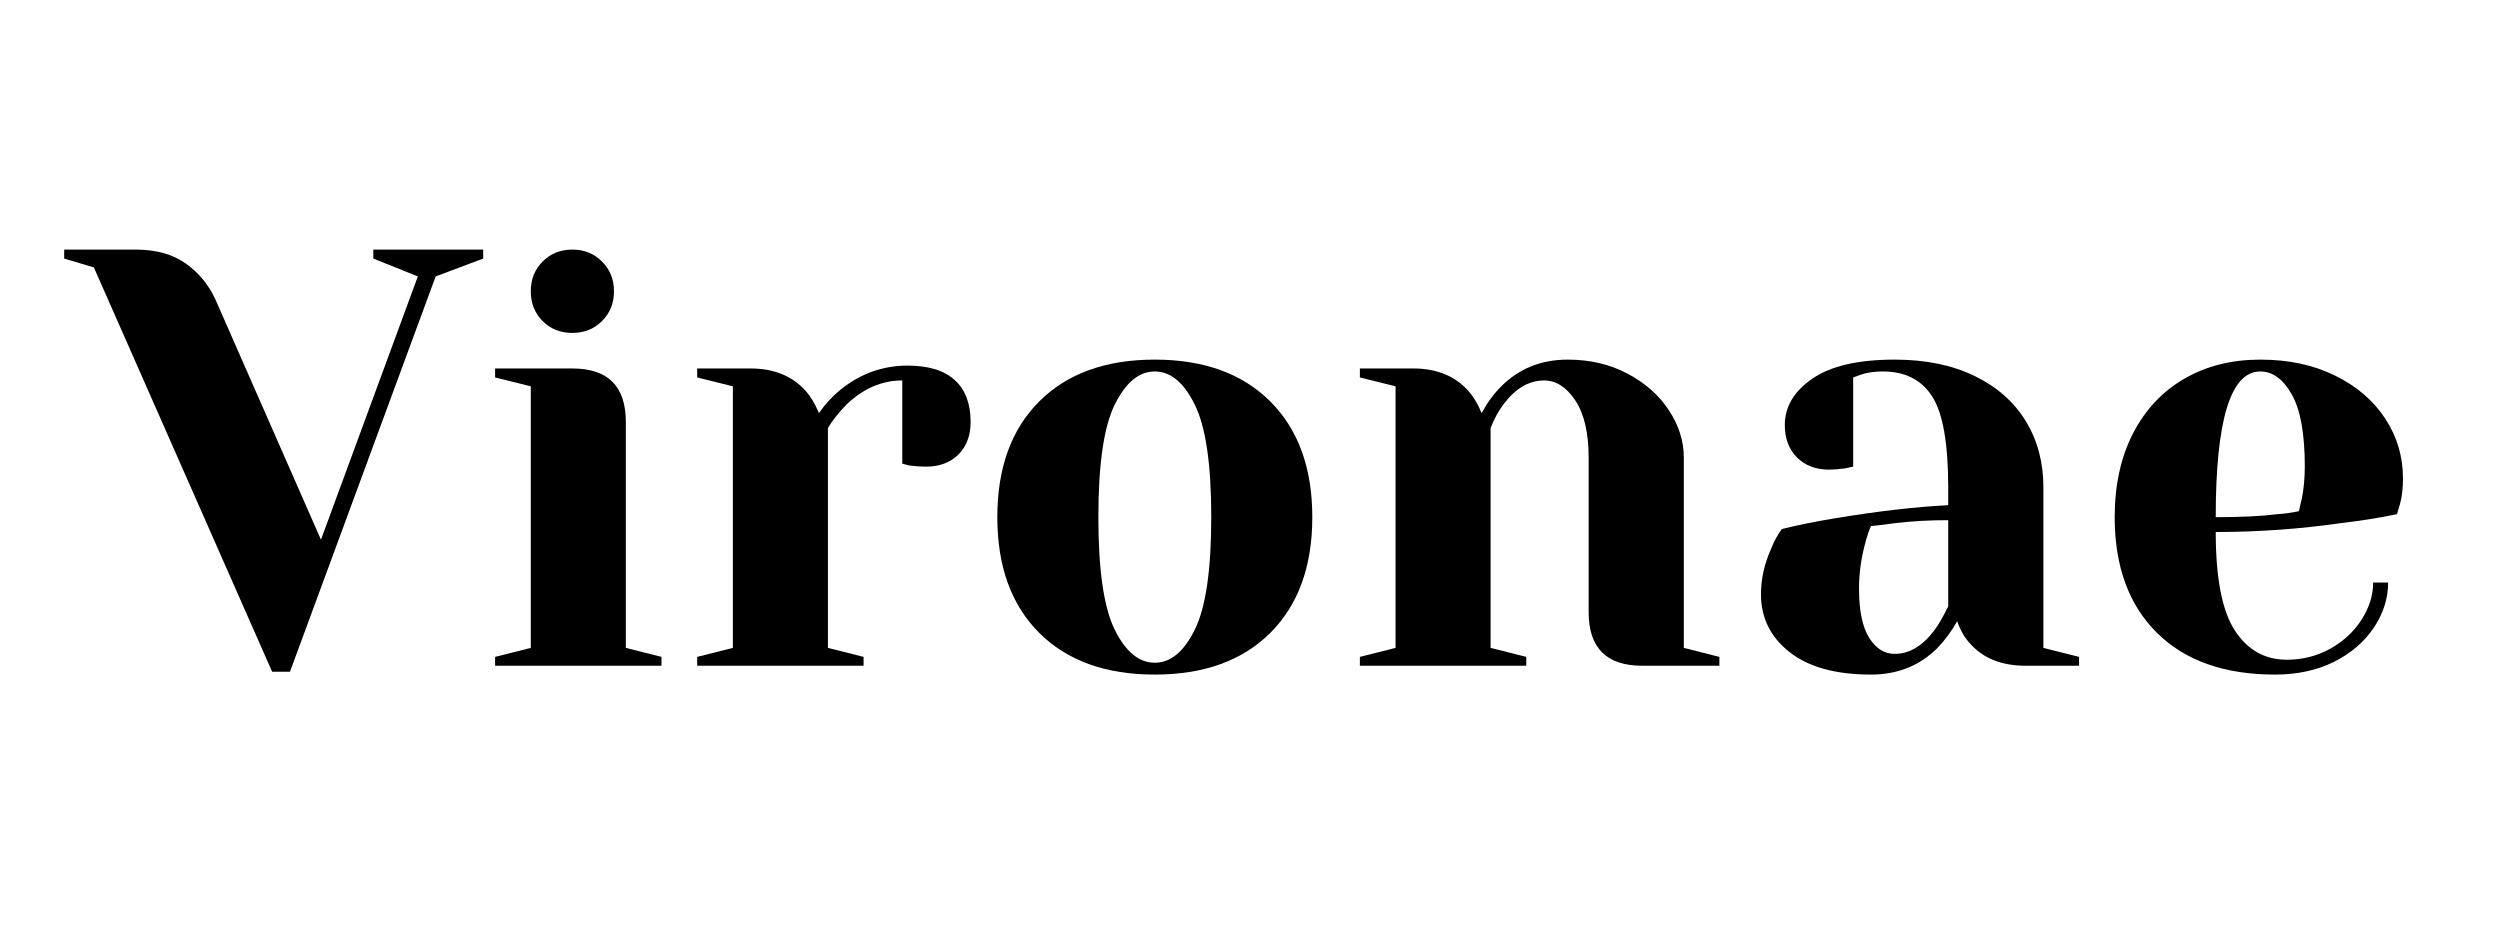
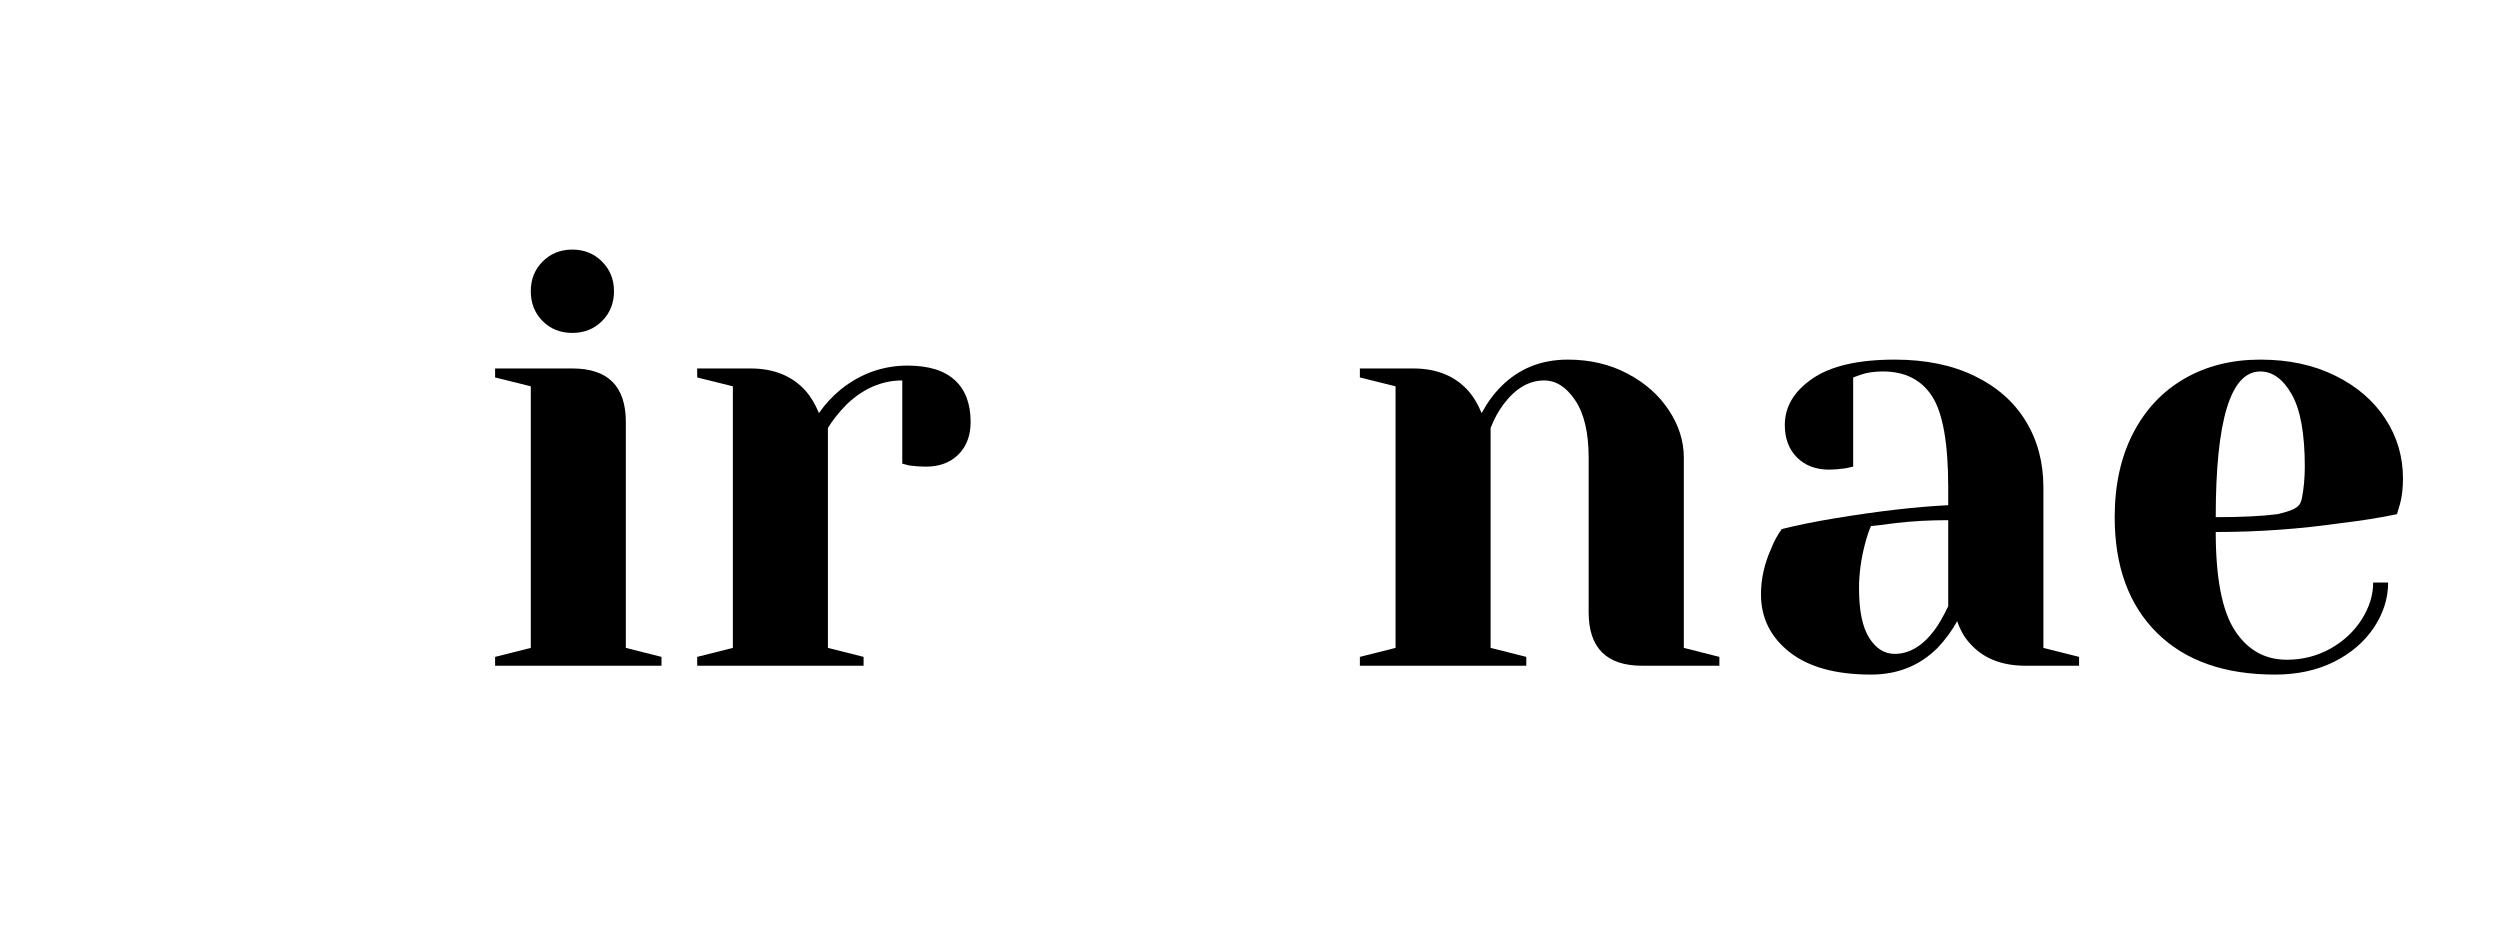
<svg xmlns="http://www.w3.org/2000/svg" version="1.0" preserveAspectRatio="xMidYMid meet" height="150" viewBox="0 0 300 112.5" zoomAndPan="magnify" width="400">
  <defs>
    <g />
    <clipPath id="da98a60e03">
      <path clip-rule="nonzero" d="M 0.113 15 L 51 15 L 51 67 L 0.113 67 Z M 0.113 15" />
    </clipPath>
    <clipPath id="49fa0797ef">
      <rect height="84" y="0" width="285" x="0" />
    </clipPath>
  </defs>
  <g transform="matrix(1, 0, 0, 1, 7, 14)">
    <g clip-path="url(#49fa0797ef)">
      <g clip-path="url(#da98a60e03)">
        <g fill-opacity="1" fill="#000000">
          <g transform="translate(2.125, 65.888)">
            <g>
-               <path d="M 2.141 -47.797 L -1.422 -48.859 L -1.422 -49.938 L 7.141 -49.938 C 9.609 -49.938 11.625 -49.375 13.188 -48.25 C 14.758 -47.133 15.953 -45.672 16.766 -43.859 L 29.391 -15.125 L 41.016 -46.719 L 35.672 -48.859 L 35.672 -49.938 L 48.859 -49.938 L 48.859 -48.859 L 43.156 -46.719 L 25.672 0.719 L 23.531 0.719 Z M 2.141 -47.797" />
-             </g>
+               </g>
          </g>
        </g>
      </g>
      <g fill-opacity="1" fill="#000000">
        <g transform="translate(49.553, 65.888)">
          <g>
            <path d="M 2.859 -1.062 L 7.141 -2.141 L 7.141 -33.531 L 2.859 -34.594 L 2.859 -35.672 L 12.125 -35.672 C 16.406 -35.672 18.547 -33.531 18.547 -29.25 L 18.547 -2.141 L 22.828 -1.062 L 22.828 0 L 2.859 0 Z M 12.125 -39.938 C 10.695 -39.938 9.508 -40.41 8.562 -41.359 C 7.613 -42.316 7.141 -43.508 7.141 -44.938 C 7.141 -46.363 7.613 -47.551 8.562 -48.5 C 9.508 -49.457 10.695 -49.938 12.125 -49.938 C 13.551 -49.938 14.738 -49.457 15.688 -48.5 C 16.645 -47.551 17.125 -46.363 17.125 -44.938 C 17.125 -43.508 16.645 -42.316 15.688 -41.359 C 14.738 -40.41 13.551 -39.938 12.125 -39.938 Z M 12.125 -39.938" />
          </g>
        </g>
      </g>
      <g fill-opacity="1" fill="#000000">
        <g transform="translate(73.803, 65.888)">
          <g>
            <path d="M 2.859 -1.062 L 7.141 -2.141 L 7.141 -33.531 L 2.859 -34.594 L 2.859 -35.672 L 9.266 -35.672 C 12.078 -35.672 14.289 -34.766 15.906 -32.953 C 16.52 -32.242 17.039 -31.363 17.469 -30.312 C 18.188 -31.363 19.066 -32.316 20.109 -33.172 C 22.492 -35.066 25.16 -36.016 28.109 -36.016 C 30.629 -36.016 32.52 -35.43 33.781 -34.266 C 35.039 -33.109 35.672 -31.438 35.672 -29.25 C 35.672 -27.625 35.18 -26.32 34.203 -25.344 C 33.223 -24.375 31.926 -23.891 30.312 -23.891 C 29.645 -23.891 28.977 -23.938 28.312 -24.031 L 27.469 -24.25 L 27.469 -34.234 C 25.039 -34.234 22.828 -33.285 20.828 -31.391 C 19.879 -30.43 19.117 -29.477 18.547 -28.531 L 18.547 -2.141 L 22.828 -1.062 L 22.828 0 L 2.859 0 Z M 2.859 -1.062" />
          </g>
        </g>
      </g>
      <g fill-opacity="1" fill="#000000">
        <g transform="translate(109.82, 65.888)">
          <g>
-             <path d="M 21.75 1.062 C 15.852 1.062 11.227 -0.609 7.875 -3.953 C 4.531 -7.305 2.859 -11.93 2.859 -17.828 C 2.859 -23.723 4.531 -28.348 7.875 -31.703 C 11.227 -35.055 15.852 -36.734 21.75 -36.734 C 27.645 -36.734 32.27 -35.055 35.625 -31.703 C 38.977 -28.348 40.656 -23.723 40.656 -17.828 C 40.656 -11.93 38.977 -7.305 35.625 -3.953 C 32.27 -0.609 27.645 1.062 21.75 1.062 Z M 21.75 -0.359 C 23.656 -0.359 25.258 -1.688 26.562 -4.344 C 27.875 -7.008 28.531 -11.504 28.531 -17.828 C 28.531 -24.148 27.875 -28.645 26.562 -31.312 C 25.258 -33.977 23.656 -35.312 21.75 -35.312 C 19.852 -35.312 18.25 -33.977 16.938 -31.312 C 15.633 -28.645 14.984 -24.148 14.984 -17.828 C 14.984 -11.504 15.633 -7.008 16.938 -4.344 C 18.25 -1.688 19.852 -0.359 21.75 -0.359 Z M 21.75 -0.359" />
-           </g>
+             </g>
        </g>
      </g>
      <g fill-opacity="1" fill="#000000">
        <g transform="translate(153.326, 65.888)">
          <g>
            <path d="M 2.859 -1.062 L 7.141 -2.141 L 7.141 -33.531 L 2.859 -34.594 L 2.859 -35.672 L 9.266 -35.672 C 12.078 -35.672 14.289 -34.766 15.906 -32.953 C 16.52 -32.242 17.039 -31.363 17.469 -30.312 C 18.133 -31.551 18.922 -32.625 19.828 -33.531 C 21.961 -35.664 24.625 -36.734 27.812 -36.734 C 30.477 -36.734 32.867 -36.172 34.984 -35.047 C 37.098 -33.93 38.75 -32.469 39.938 -30.656 C 41.133 -28.852 41.734 -26.957 41.734 -24.969 L 41.734 -2.141 L 46 -1.062 L 46 0 L 36.734 0 C 32.453 0 30.312 -2.141 30.312 -6.422 L 30.312 -24.969 C 30.312 -27.957 29.773 -30.25 28.703 -31.844 C 27.641 -33.438 26.395 -34.234 24.969 -34.234 C 23.156 -34.234 21.535 -33.285 20.109 -31.391 C 19.492 -30.578 18.973 -29.625 18.547 -28.531 L 18.547 -2.141 L 22.828 -1.062 L 22.828 0 L 2.859 0 Z M 2.859 -1.062" />
          </g>
        </g>
      </g>
      <g fill-opacity="1" fill="#000000">
        <g transform="translate(200.755, 65.888)">
          <g>
            <path d="M 16.766 1.062 C 12.523 1.062 9.266 0.16 6.984 -1.641 C 4.703 -3.441 3.562 -5.75 3.562 -8.562 C 3.562 -10.414 3.969 -12.242 4.781 -14.047 C 5.113 -14.898 5.539 -15.688 6.062 -16.406 C 8.008 -16.883 10.125 -17.312 12.406 -17.688 C 17.539 -18.539 22.082 -19.066 26.031 -19.266 L 26.031 -21.406 C 26.031 -26.676 25.391 -30.312 24.109 -32.312 C 22.828 -34.312 20.852 -35.312 18.188 -35.312 C 17.188 -35.312 16.332 -35.191 15.625 -34.953 L 14.625 -34.594 L 14.625 -23.891 L 13.688 -23.688 C 12.926 -23.582 12.285 -23.531 11.766 -23.531 C 10.148 -23.531 8.852 -24.02 7.875 -25 C 6.906 -25.977 6.422 -27.273 6.422 -28.891 C 6.422 -31.078 7.523 -32.93 9.734 -34.453 C 11.941 -35.973 15.234 -36.734 19.609 -36.734 C 23.316 -36.734 26.516 -36.078 29.203 -34.766 C 31.891 -33.461 33.938 -31.656 35.344 -29.344 C 36.75 -27.039 37.453 -24.395 37.453 -21.406 L 37.453 -2.141 L 41.734 -1.062 L 41.734 0 L 35.312 0 C 32.457 0 30.242 -0.879 28.672 -2.641 C 28.004 -3.348 27.484 -4.25 27.109 -5.344 C 26.441 -4.156 25.656 -3.086 24.75 -2.141 C 22.613 -0.004 19.953 1.062 16.766 1.062 Z M 19.609 -1.422 C 21.367 -1.422 22.961 -2.375 24.391 -4.281 C 24.91 -4.988 25.457 -5.941 26.031 -7.141 L 26.031 -17.469 C 23.844 -17.469 21.754 -17.352 19.766 -17.125 C 18.285 -16.926 17.285 -16.805 16.766 -16.766 C 16.523 -16.242 16.285 -15.531 16.047 -14.625 C 15.566 -12.812 15.328 -11.023 15.328 -9.266 C 15.328 -6.609 15.734 -4.633 16.547 -3.344 C 17.359 -2.062 18.379 -1.422 19.609 -1.422 Z M 19.609 -1.422" />
          </g>
        </g>
      </g>
      <g fill-opacity="1" fill="#000000">
        <g transform="translate(243.904, 65.888)">
          <g>
-             <path d="M 22.109 1.062 C 16.023 1.062 11.297 -0.609 7.922 -3.953 C 4.547 -7.305 2.859 -11.93 2.859 -17.828 C 2.859 -21.68 3.594 -25.035 5.062 -27.891 C 6.539 -30.742 8.598 -32.93 11.234 -34.453 C 13.867 -35.973 16.898 -36.734 20.328 -36.734 C 23.754 -36.734 26.758 -36.086 29.344 -34.797 C 31.938 -33.516 33.938 -31.789 35.344 -29.625 C 36.75 -27.469 37.453 -25.082 37.453 -22.469 C 37.453 -21.281 37.332 -20.258 37.094 -19.406 L 36.734 -18.188 C 34.691 -17.758 32.477 -17.406 30.094 -17.125 C 25.102 -16.406 20.066 -16.047 14.984 -16.047 C 14.984 -10.535 15.742 -6.602 17.266 -4.25 C 18.785 -1.895 20.875 -0.719 23.531 -0.719 C 25.383 -0.719 27.109 -1.156 28.703 -2.031 C 30.297 -2.914 31.555 -4.082 32.484 -5.531 C 33.41 -6.977 33.875 -8.461 33.875 -9.984 L 35.672 -9.984 C 35.672 -8.086 35.098 -6.281 33.953 -4.562 C 32.805 -2.852 31.211 -1.488 29.172 -0.469 C 27.129 0.551 24.773 1.062 22.109 1.062 Z M 14.984 -17.828 C 18.023 -17.828 20.492 -17.945 22.391 -18.188 C 23.203 -18.238 24.062 -18.359 24.969 -18.547 C 25.008 -18.785 25.129 -19.305 25.328 -20.109 C 25.555 -21.297 25.672 -22.555 25.672 -23.891 C 25.672 -27.836 25.148 -30.727 24.109 -32.562 C 23.066 -34.395 21.805 -35.312 20.328 -35.312 C 16.766 -35.312 14.984 -29.484 14.984 -17.828 Z M 14.984 -17.828" />
+             <path d="M 22.109 1.062 C 16.023 1.062 11.297 -0.609 7.922 -3.953 C 4.547 -7.305 2.859 -11.93 2.859 -17.828 C 2.859 -21.68 3.594 -25.035 5.062 -27.891 C 6.539 -30.742 8.598 -32.93 11.234 -34.453 C 13.867 -35.973 16.898 -36.734 20.328 -36.734 C 23.754 -36.734 26.758 -36.086 29.344 -34.797 C 31.938 -33.516 33.938 -31.789 35.344 -29.625 C 36.75 -27.469 37.453 -25.082 37.453 -22.469 C 37.453 -21.281 37.332 -20.258 37.094 -19.406 L 36.734 -18.188 C 34.691 -17.758 32.477 -17.406 30.094 -17.125 C 25.102 -16.406 20.066 -16.047 14.984 -16.047 C 14.984 -10.535 15.742 -6.602 17.266 -4.25 C 18.785 -1.895 20.875 -0.719 23.531 -0.719 C 25.383 -0.719 27.109 -1.156 28.703 -2.031 C 30.297 -2.914 31.555 -4.082 32.484 -5.531 C 33.41 -6.977 33.875 -8.461 33.875 -9.984 L 35.672 -9.984 C 35.672 -8.086 35.098 -6.281 33.953 -4.562 C 32.805 -2.852 31.211 -1.488 29.172 -0.469 C 27.129 0.551 24.773 1.062 22.109 1.062 Z M 14.984 -17.828 C 18.023 -17.828 20.492 -17.945 22.391 -18.188 C 25.008 -18.785 25.129 -19.305 25.328 -20.109 C 25.555 -21.297 25.672 -22.555 25.672 -23.891 C 25.672 -27.836 25.148 -30.727 24.109 -32.562 C 23.066 -34.395 21.805 -35.312 20.328 -35.312 C 16.766 -35.312 14.984 -29.484 14.984 -17.828 Z M 14.984 -17.828" />
          </g>
        </g>
      </g>
    </g>
  </g>
</svg>